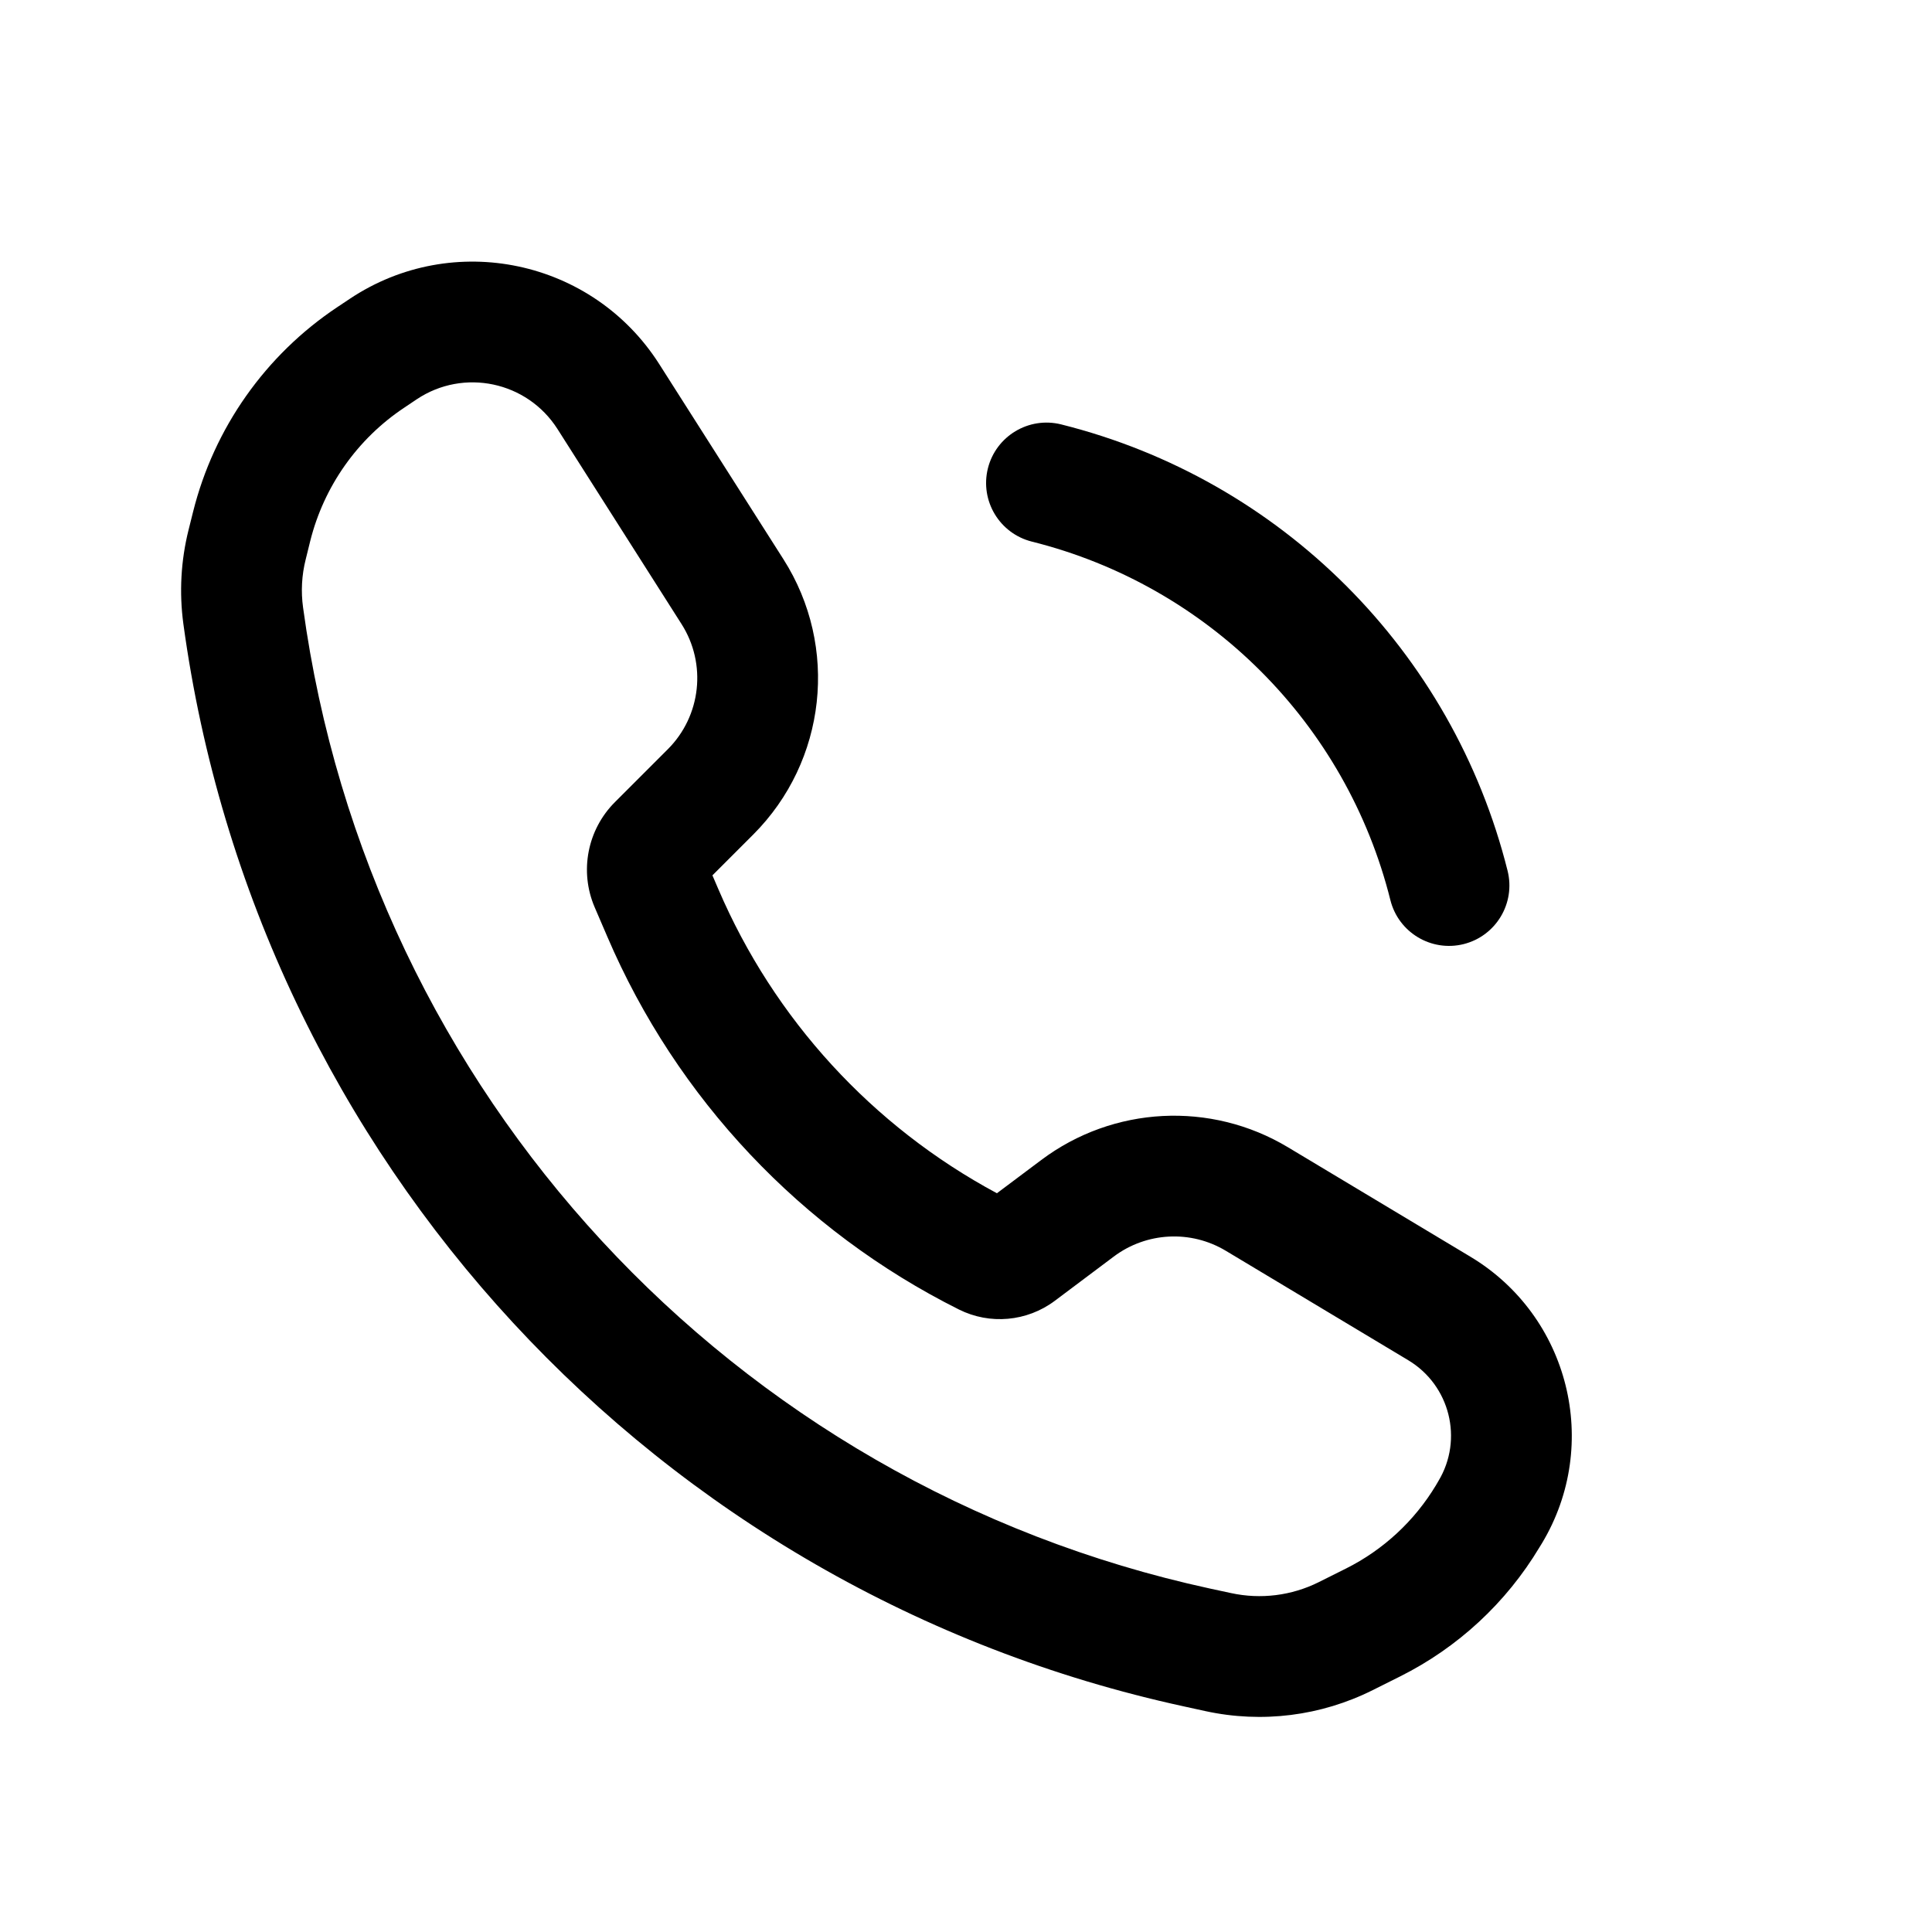
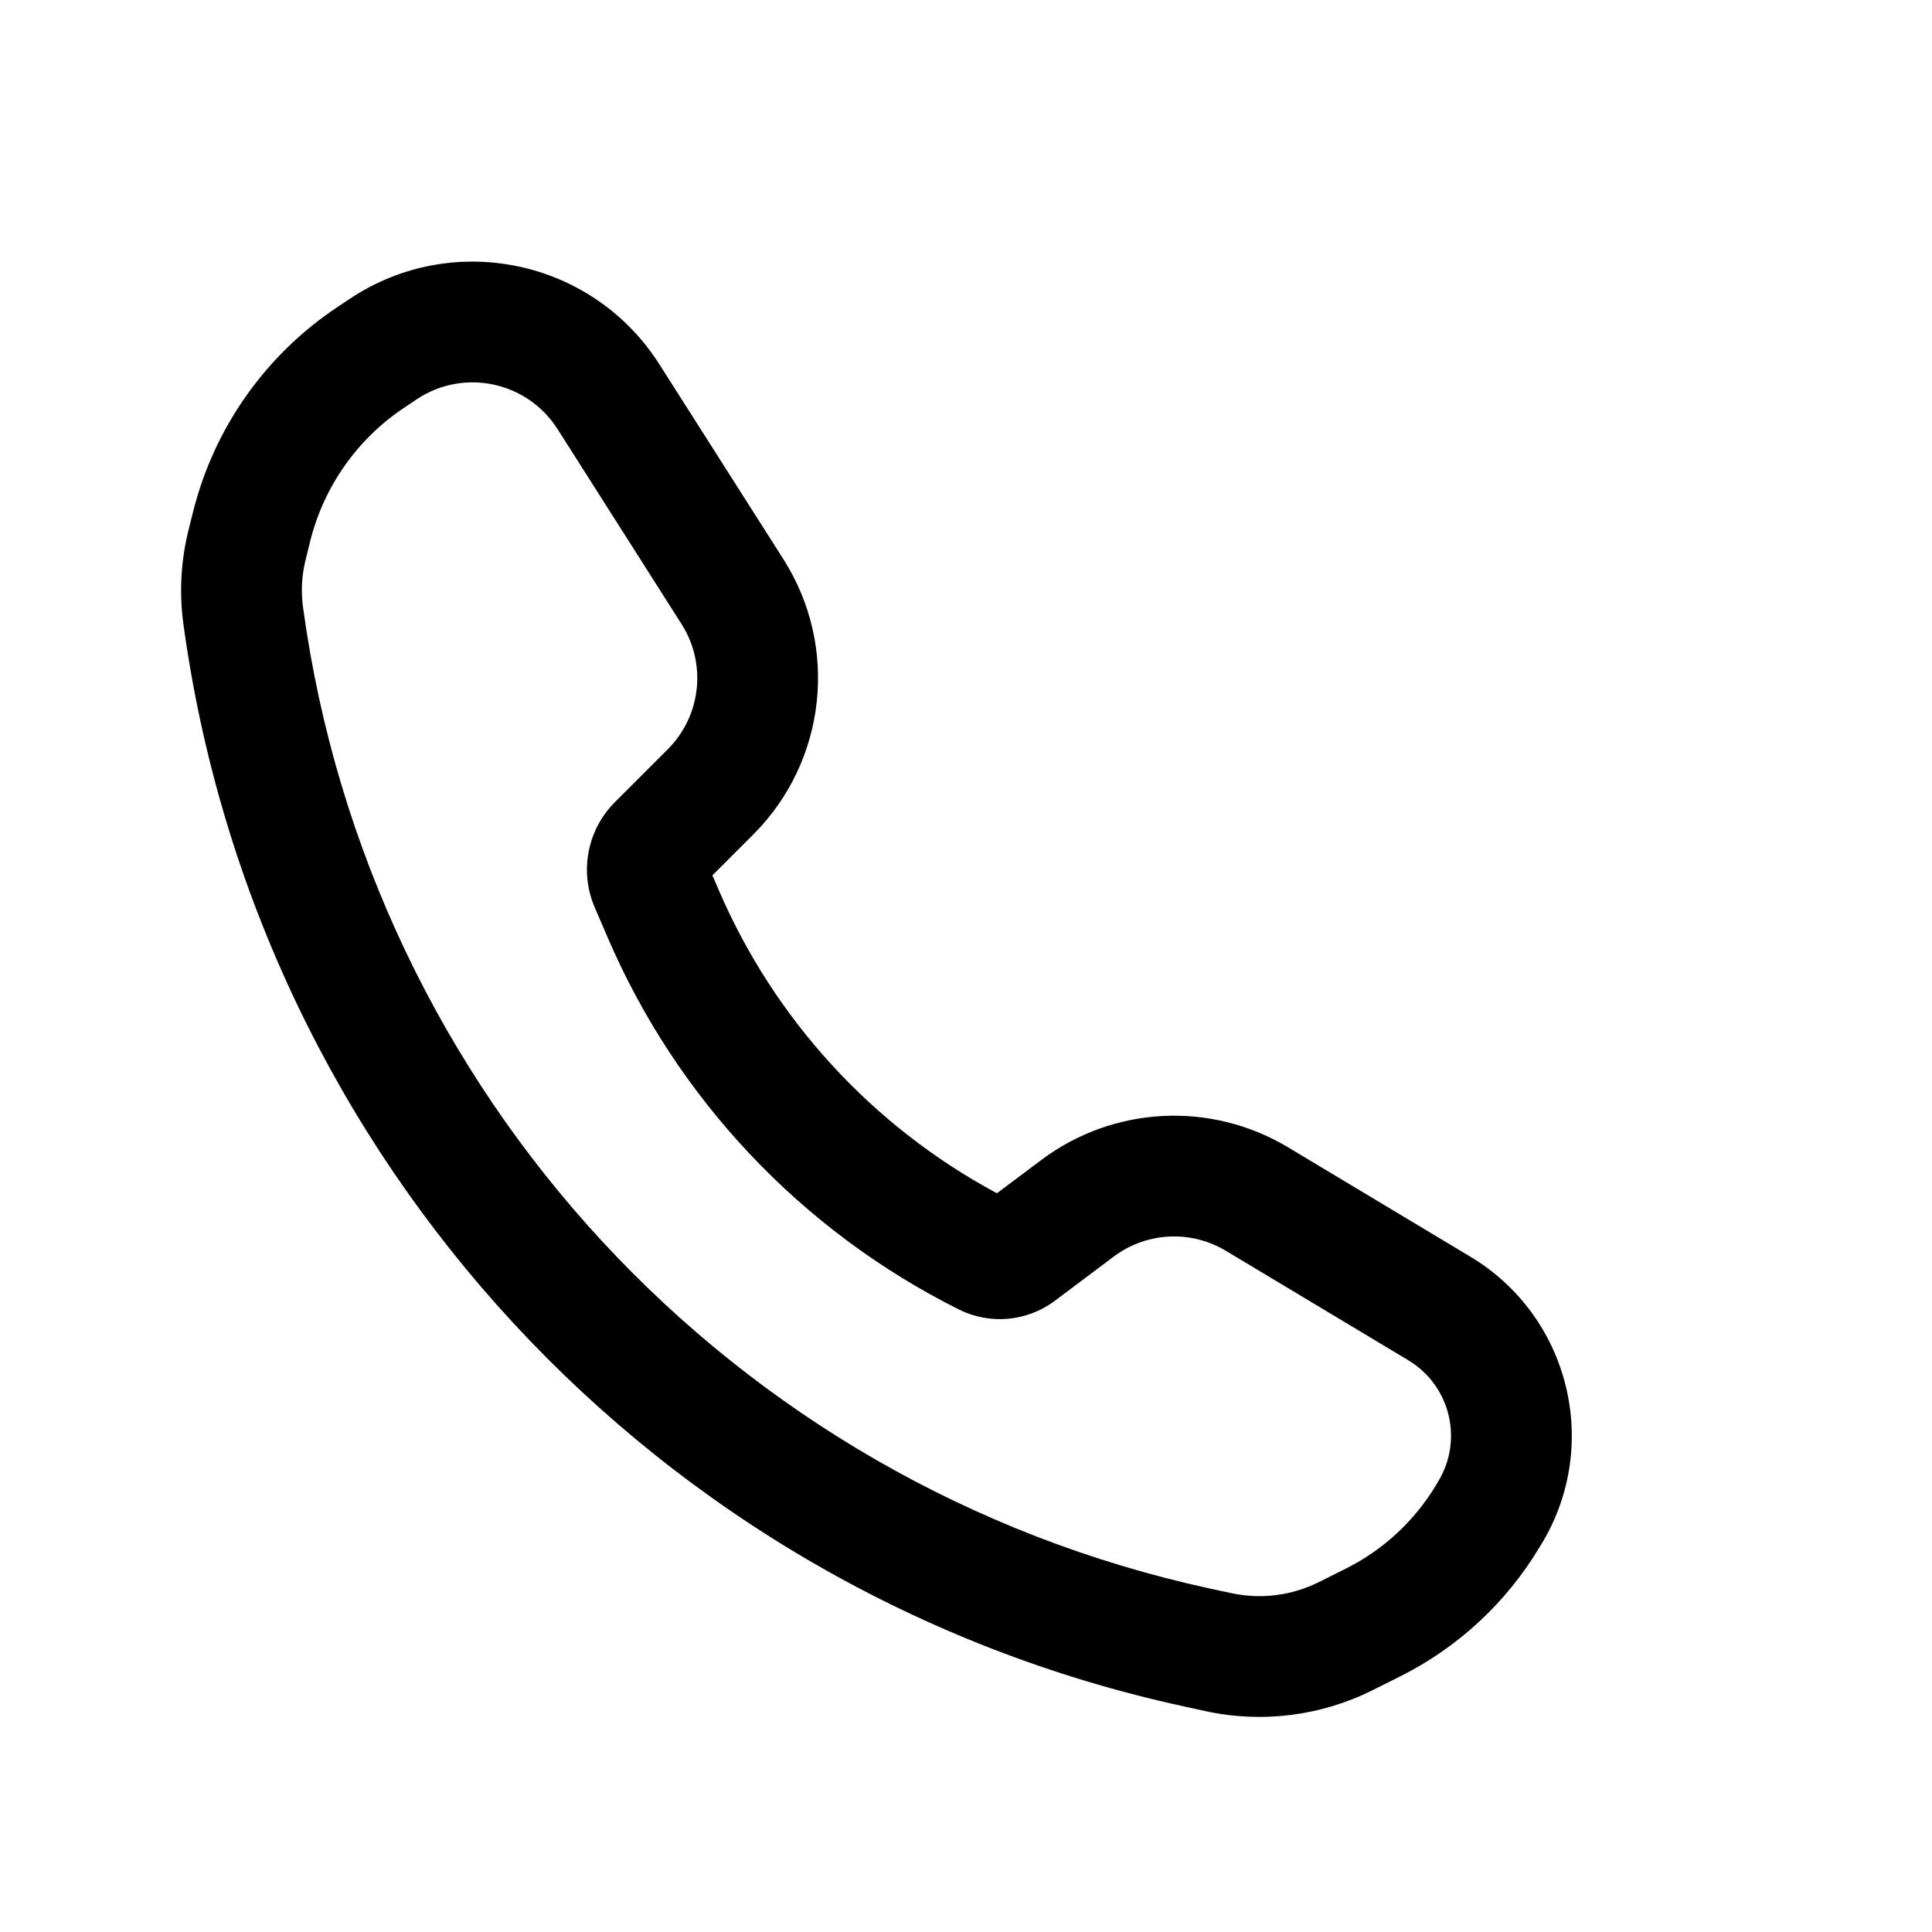
<svg xmlns="http://www.w3.org/2000/svg" width="24" height="24" viewBox="0 0 24 24" fill="none">
-   <path fill-rule="evenodd" clip-rule="evenodd" d="M12.272 5.818C12.373 5.416 12.78 5.172 13.182 5.272C15.913 5.955 18.045 8.087 18.728 10.818C18.828 11.22 18.584 11.627 18.182 11.728C17.78 11.828 17.373 11.584 17.272 11.182C16.724 8.989 15.011 7.276 12.818 6.728C12.416 6.627 12.172 6.22 12.272 5.818Z" fill="#000" />
  <path fill-rule="evenodd" clip-rule="evenodd" d="M4.345 3.712C5.627 2.857 7.362 3.223 8.19 4.524L9.732 6.947C10.424 8.034 10.268 9.456 9.356 10.368L8.85 10.874L8.923 11.044C9.616 12.662 10.838 13.993 12.384 14.823L12.935 14.41C13.829 13.739 15.041 13.676 16 14.252L18.267 15.612C19.494 16.349 19.892 17.941 19.156 19.169L19.124 19.221L18.481 18.835L19.124 19.221C18.711 19.91 18.11 20.467 17.391 20.826L17.053 20.995C16.41 21.317 15.677 21.409 14.974 21.256L15.134 20.523L14.974 21.256L14.709 21.198C8.152 19.773 3.185 14.4 2.278 7.751C2.225 7.361 2.247 6.965 2.342 6.584L2.399 6.356C2.659 5.316 3.298 4.41 4.189 3.816L4.345 3.712ZM6.925 5.329C6.548 4.738 5.76 4.571 5.177 4.96L5.022 5.064C4.44 5.451 4.024 6.042 3.854 6.72L3.798 6.947C3.748 7.144 3.737 7.348 3.765 7.548C4.586 13.573 9.086 18.441 15.028 19.733L14.868 20.465L15.028 19.733L15.293 19.79C15.661 19.87 16.045 19.822 16.382 19.654L16.72 19.485L17.056 20.155L16.72 19.485C17.184 19.253 17.571 18.894 17.838 18.45L17.869 18.397L18.49 18.77L17.869 18.397C18.18 17.88 18.012 17.209 17.495 16.898L15.228 15.538C14.792 15.276 14.241 15.305 13.835 15.61L13.102 16.16L12.652 15.559L13.102 16.16C12.757 16.418 12.296 16.459 11.912 16.267L12.247 15.596L11.912 16.267C9.954 15.288 8.406 13.647 7.544 11.635L7.387 11.27C7.196 10.824 7.296 10.307 7.639 9.964L8.296 9.307C8.71 8.893 8.781 8.246 8.466 7.752L6.925 5.329Z" fill="#000" />
</svg>